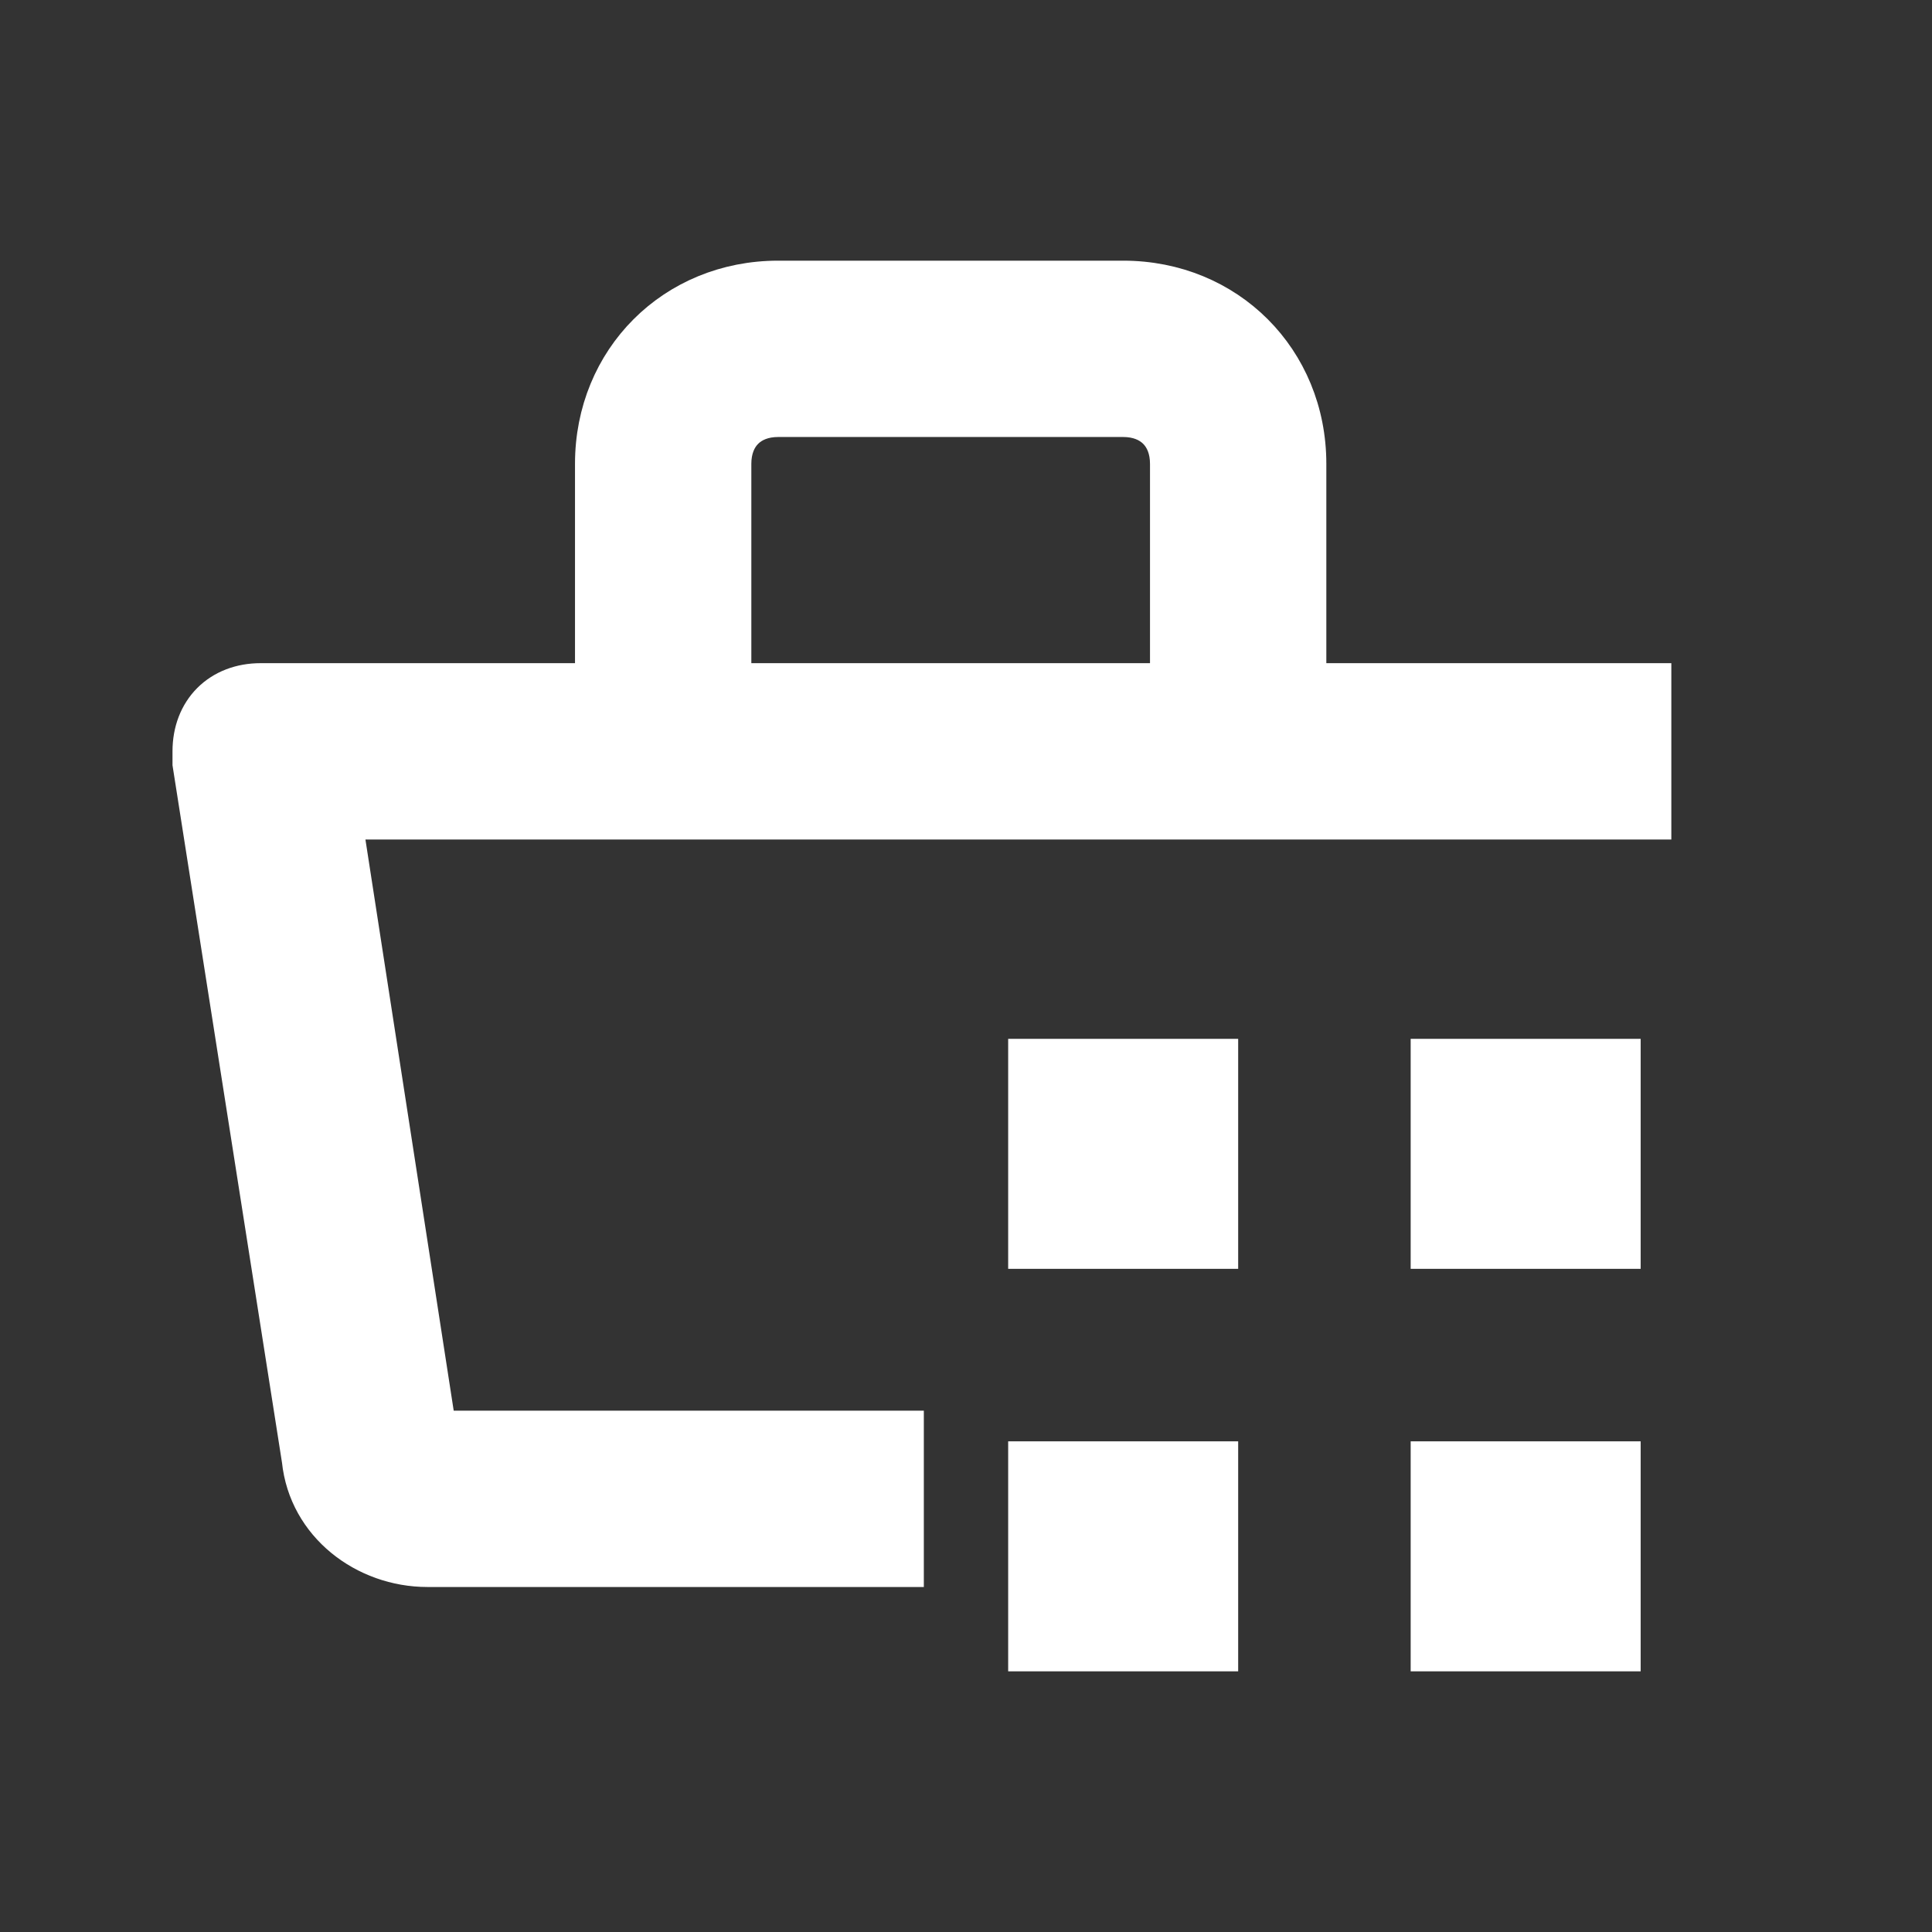
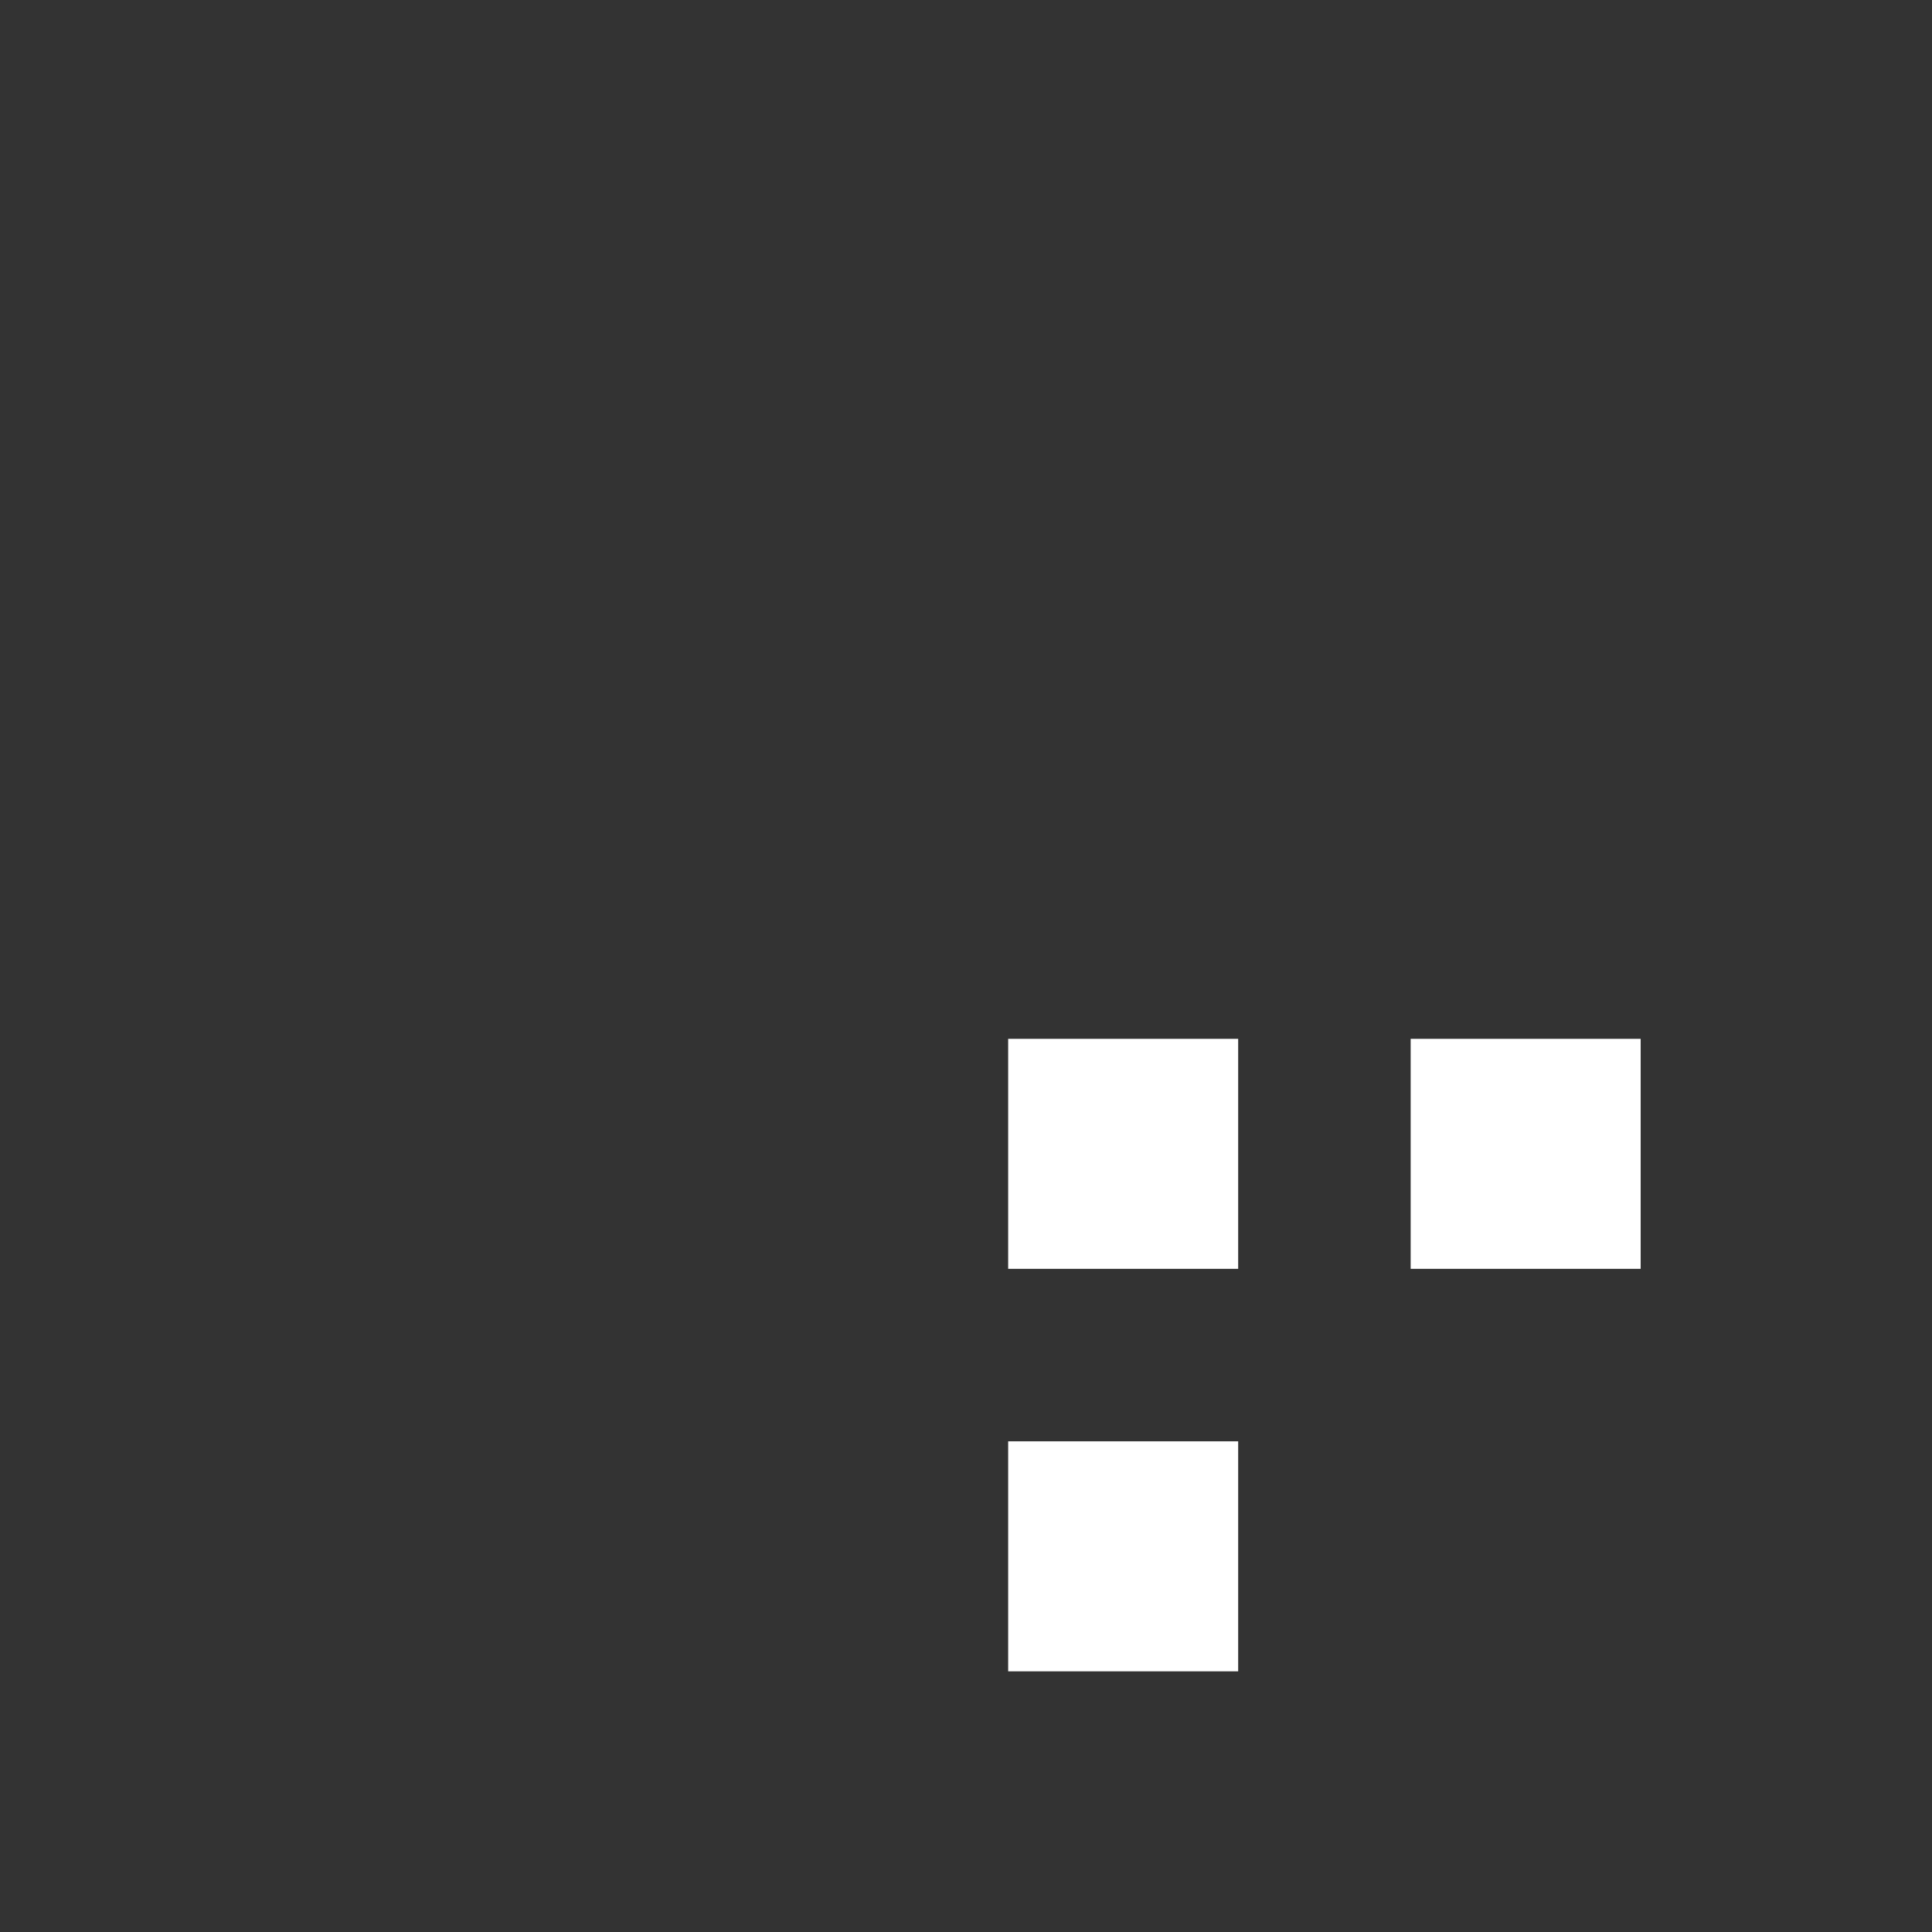
<svg xmlns="http://www.w3.org/2000/svg" width="63" height="63" viewBox="0 0 63 63" fill="none">
  <rect x="0" y="0" width="63" height="63" fill="#333333" stroke="none" />
-   <path d="M32.875 47H40.375V54.5H32.875V47ZM46 47H53.5V54.5H46V47ZM32.875 33.875H40.375V41.375H32.875V33.875ZM46 33.875H53.5V41.375H46V33.875Z" fill="white" />
-   <path d="M54 22.625V22.125H53.5H42.75V15.125C42.75 11.661 40.089 9 36.625 9H25.375C21.911 9 19.25 11.661 19.25 15.125V22.125H8.5C7.824 22.125 7.222 22.353 6.787 22.787C6.353 23.222 6.125 23.824 6.125 24.5V24.875V24.914L6.131 24.953L9.691 47.627C9.915 49.788 11.851 51.25 13.938 51.25H29.125H29.625V50.75V47V46.5H29.125H14.366L11.333 26.875H53.5H54V26.375V22.625ZM24 15.125C24 14.676 24.147 14.341 24.369 14.119C24.591 13.897 24.926 13.75 25.375 13.75H36.625C37.074 13.75 37.409 13.897 37.631 14.119C37.853 14.341 38 14.676 38 15.125V22.125H24V15.125Z" fill="white" stroke="white" />
+   <path d="M32.875 47H40.375V54.5H32.875V47ZM46 47H53.5H46V47ZM32.875 33.875H40.375V41.375H32.875V33.875ZM46 33.875H53.5V41.375H46V33.875Z" fill="white" />
</svg>